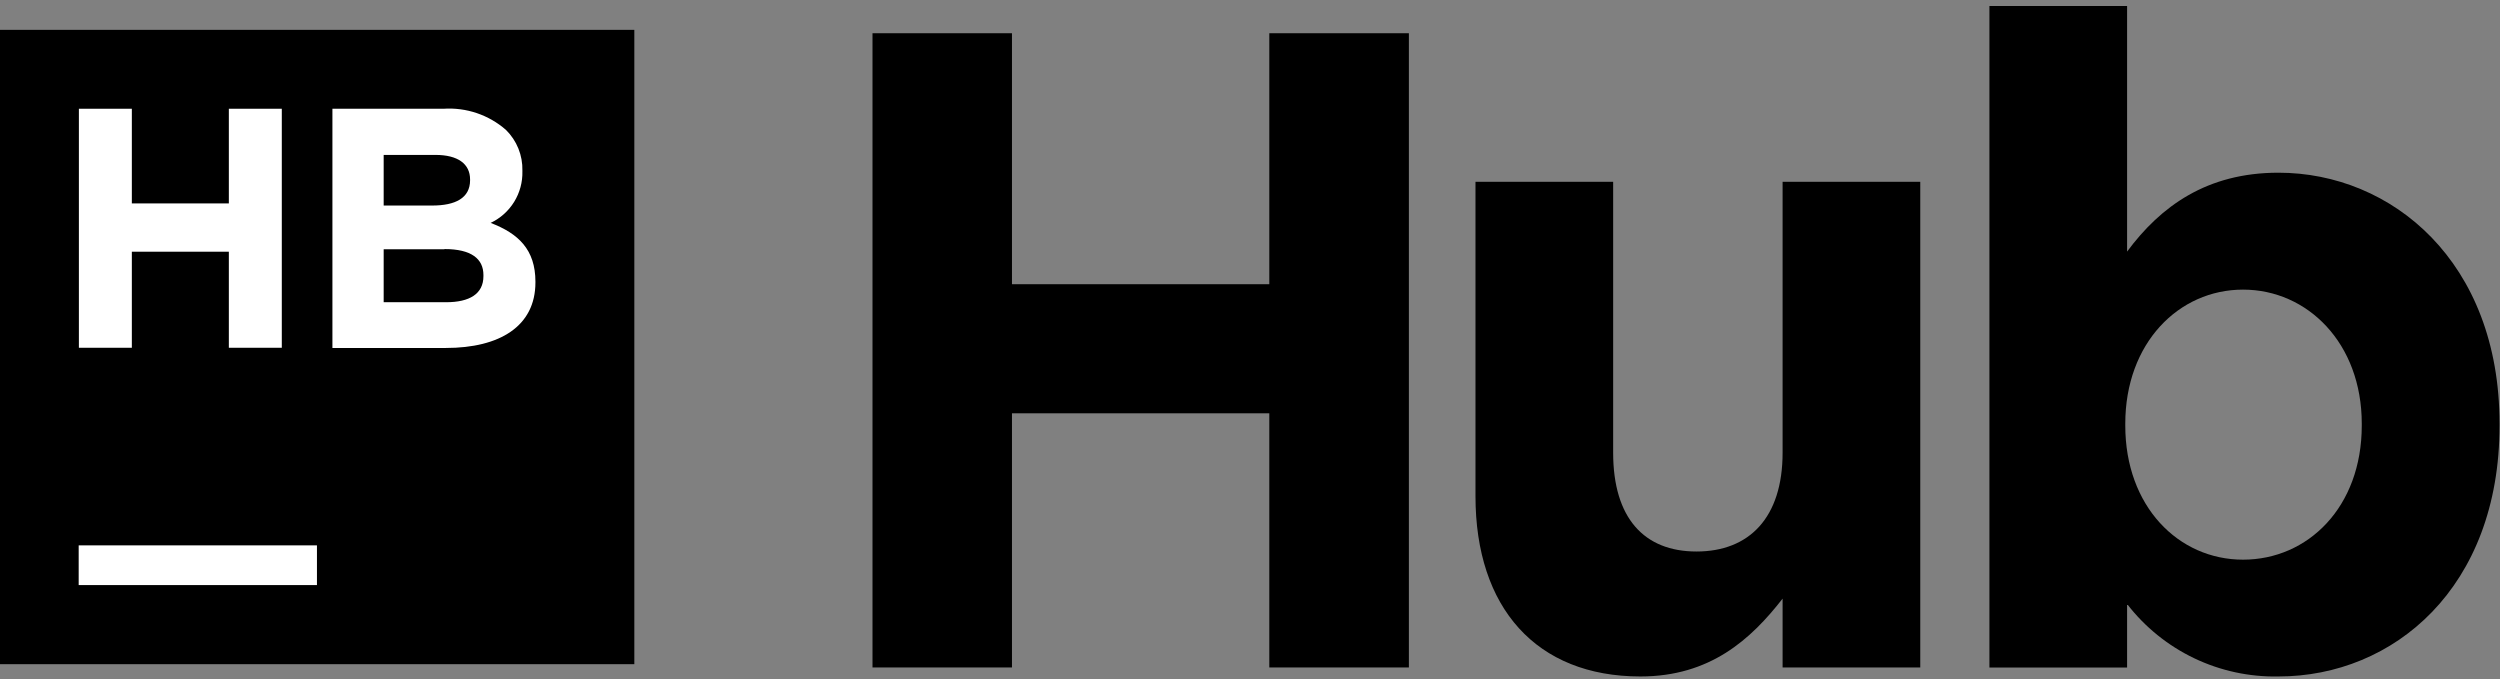
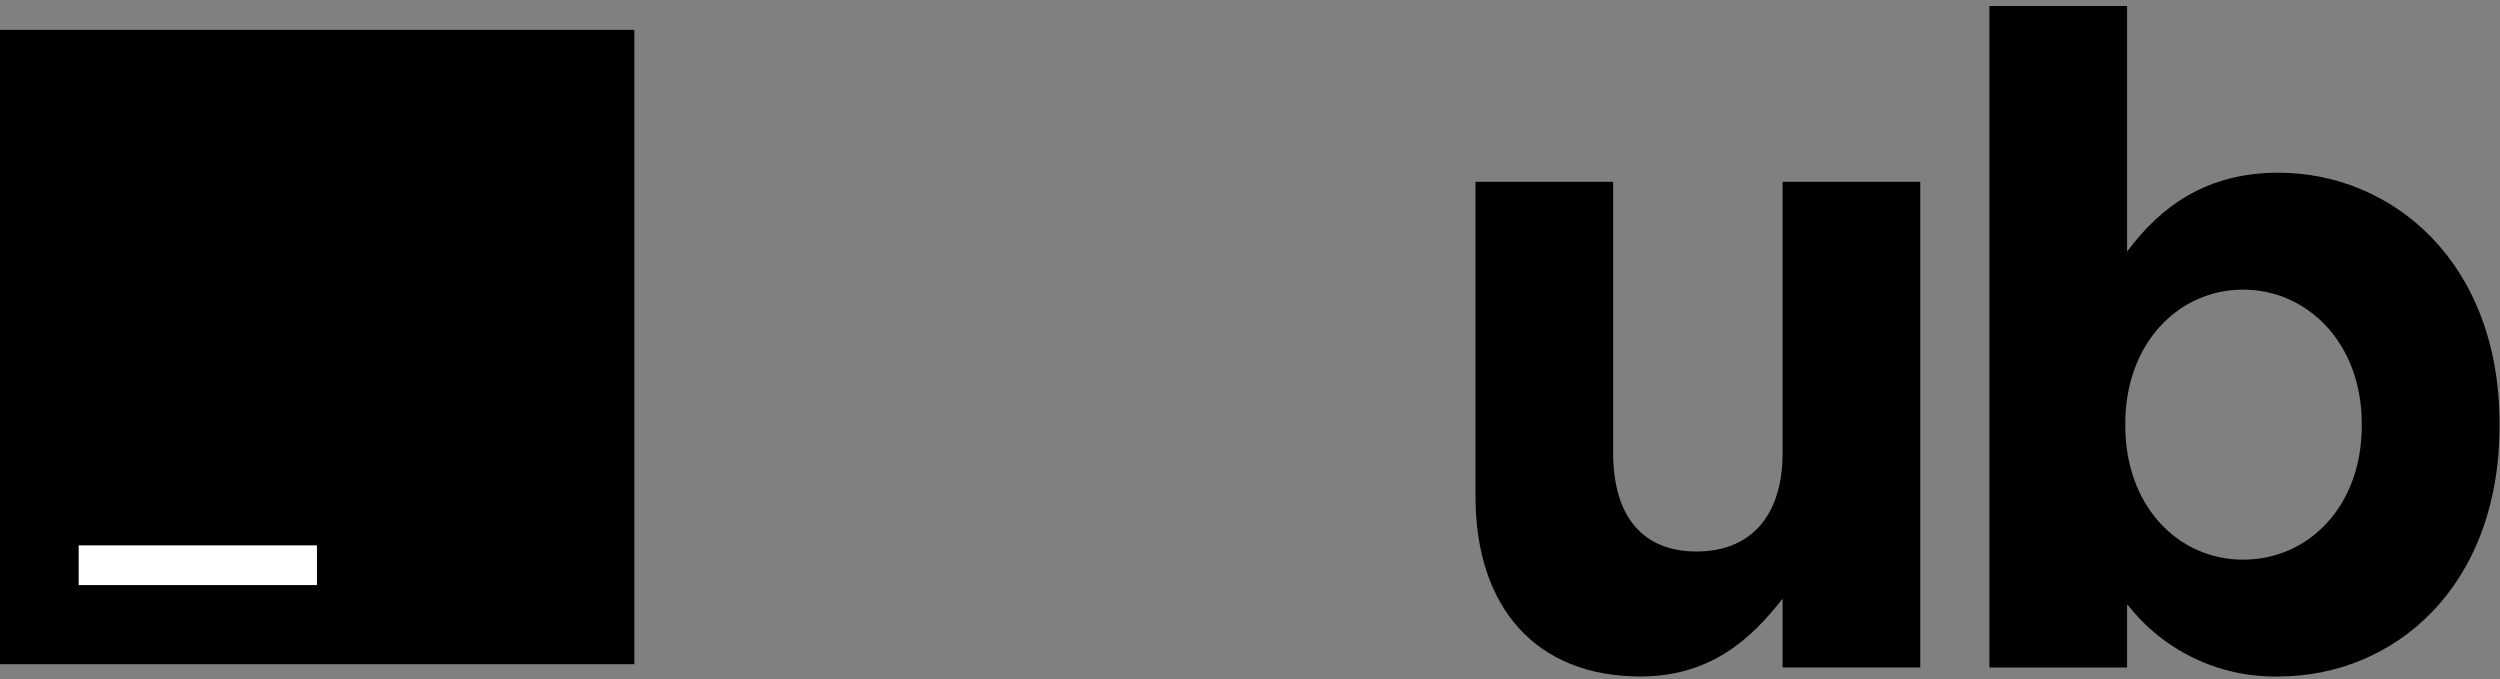
<svg xmlns="http://www.w3.org/2000/svg" width="335" height="91" fill="none" viewBox="0 0 335 91">
  <rect x="0" y="0" width="335" height="91" fill="#808080" stroke="none" />
  <path fill="#000" d="M0 4H85V89H0V4Z" />
  <path fill="#fff" d="M10.543 73.079H42.471V78.4H10.543V73.079Z" />
-   <path fill="#fff" d="M10.571 14.572H17.666V27.258H30.665V14.572H37.76V46.6H30.665V33.729H17.666V46.6H10.571V14.572Z" />
-   <path fill="#fff" d="M44.544 14.572H59.429C62.486 14.372 65.497 15.392 67.802 17.41C68.521 18.12 69.087 18.97 69.465 19.907C69.843 20.844 70.026 21.849 70.001 22.859V22.958C70.037 24.399 69.654 25.819 68.899 27.046C68.143 28.273 67.047 29.253 65.744 29.869C69.462 31.288 71.747 33.445 71.747 37.745V37.844C71.747 43.705 66.979 46.628 59.742 46.628H44.544V14.572ZM62.991 24.051C62.991 21.951 61.345 20.759 58.365 20.759H51.412V27.542H57.911C61.033 27.542 62.991 26.534 62.991 24.15V24.051ZM59.557 33.402H51.412V40.498H59.784C62.906 40.498 64.779 39.391 64.779 37.007V36.851C64.779 34.694 63.175 33.374 59.557 33.374V33.402Z" />
-   <path fill="#000" d="M116.915 4.454H135.604V38.085H170.087V4.454H188.79V89.44H170.087V55.383H135.604V89.44H116.915V4.454Z" />
  <path fill="#000" d="M197.715 66.494V24.363H216.163V60.662C216.163 69.403 220.292 73.902 227.331 73.902C234.369 73.902 238.868 69.403 238.868 60.662V24.363H257.315V89.44H238.868V80.216C234.611 85.68 229.161 90.647 219.81 90.647C205.846 90.647 197.715 81.423 197.715 66.494Z" />
  <path fill="#000" d="M285.03 80.94V89.454H266.582V0.807H285.03V33.714C289.528 27.641 295.715 23.142 305.308 23.142C320.492 23.142 334.938 35.048 334.938 56.774V57.029C334.938 78.755 320.747 90.647 305.308 90.647C301.405 90.725 297.537 89.888 294.016 88.203C290.494 86.517 287.417 84.03 285.03 80.94V80.94ZM316.476 57.029V56.774C316.476 45.975 309.196 38.809 300.568 38.809C291.94 38.809 284.788 45.975 284.788 56.774V57.029C284.788 67.828 291.884 74.995 300.568 74.995C309.253 74.995 316.476 67.956 316.476 57.029V57.029Z" />
</svg>